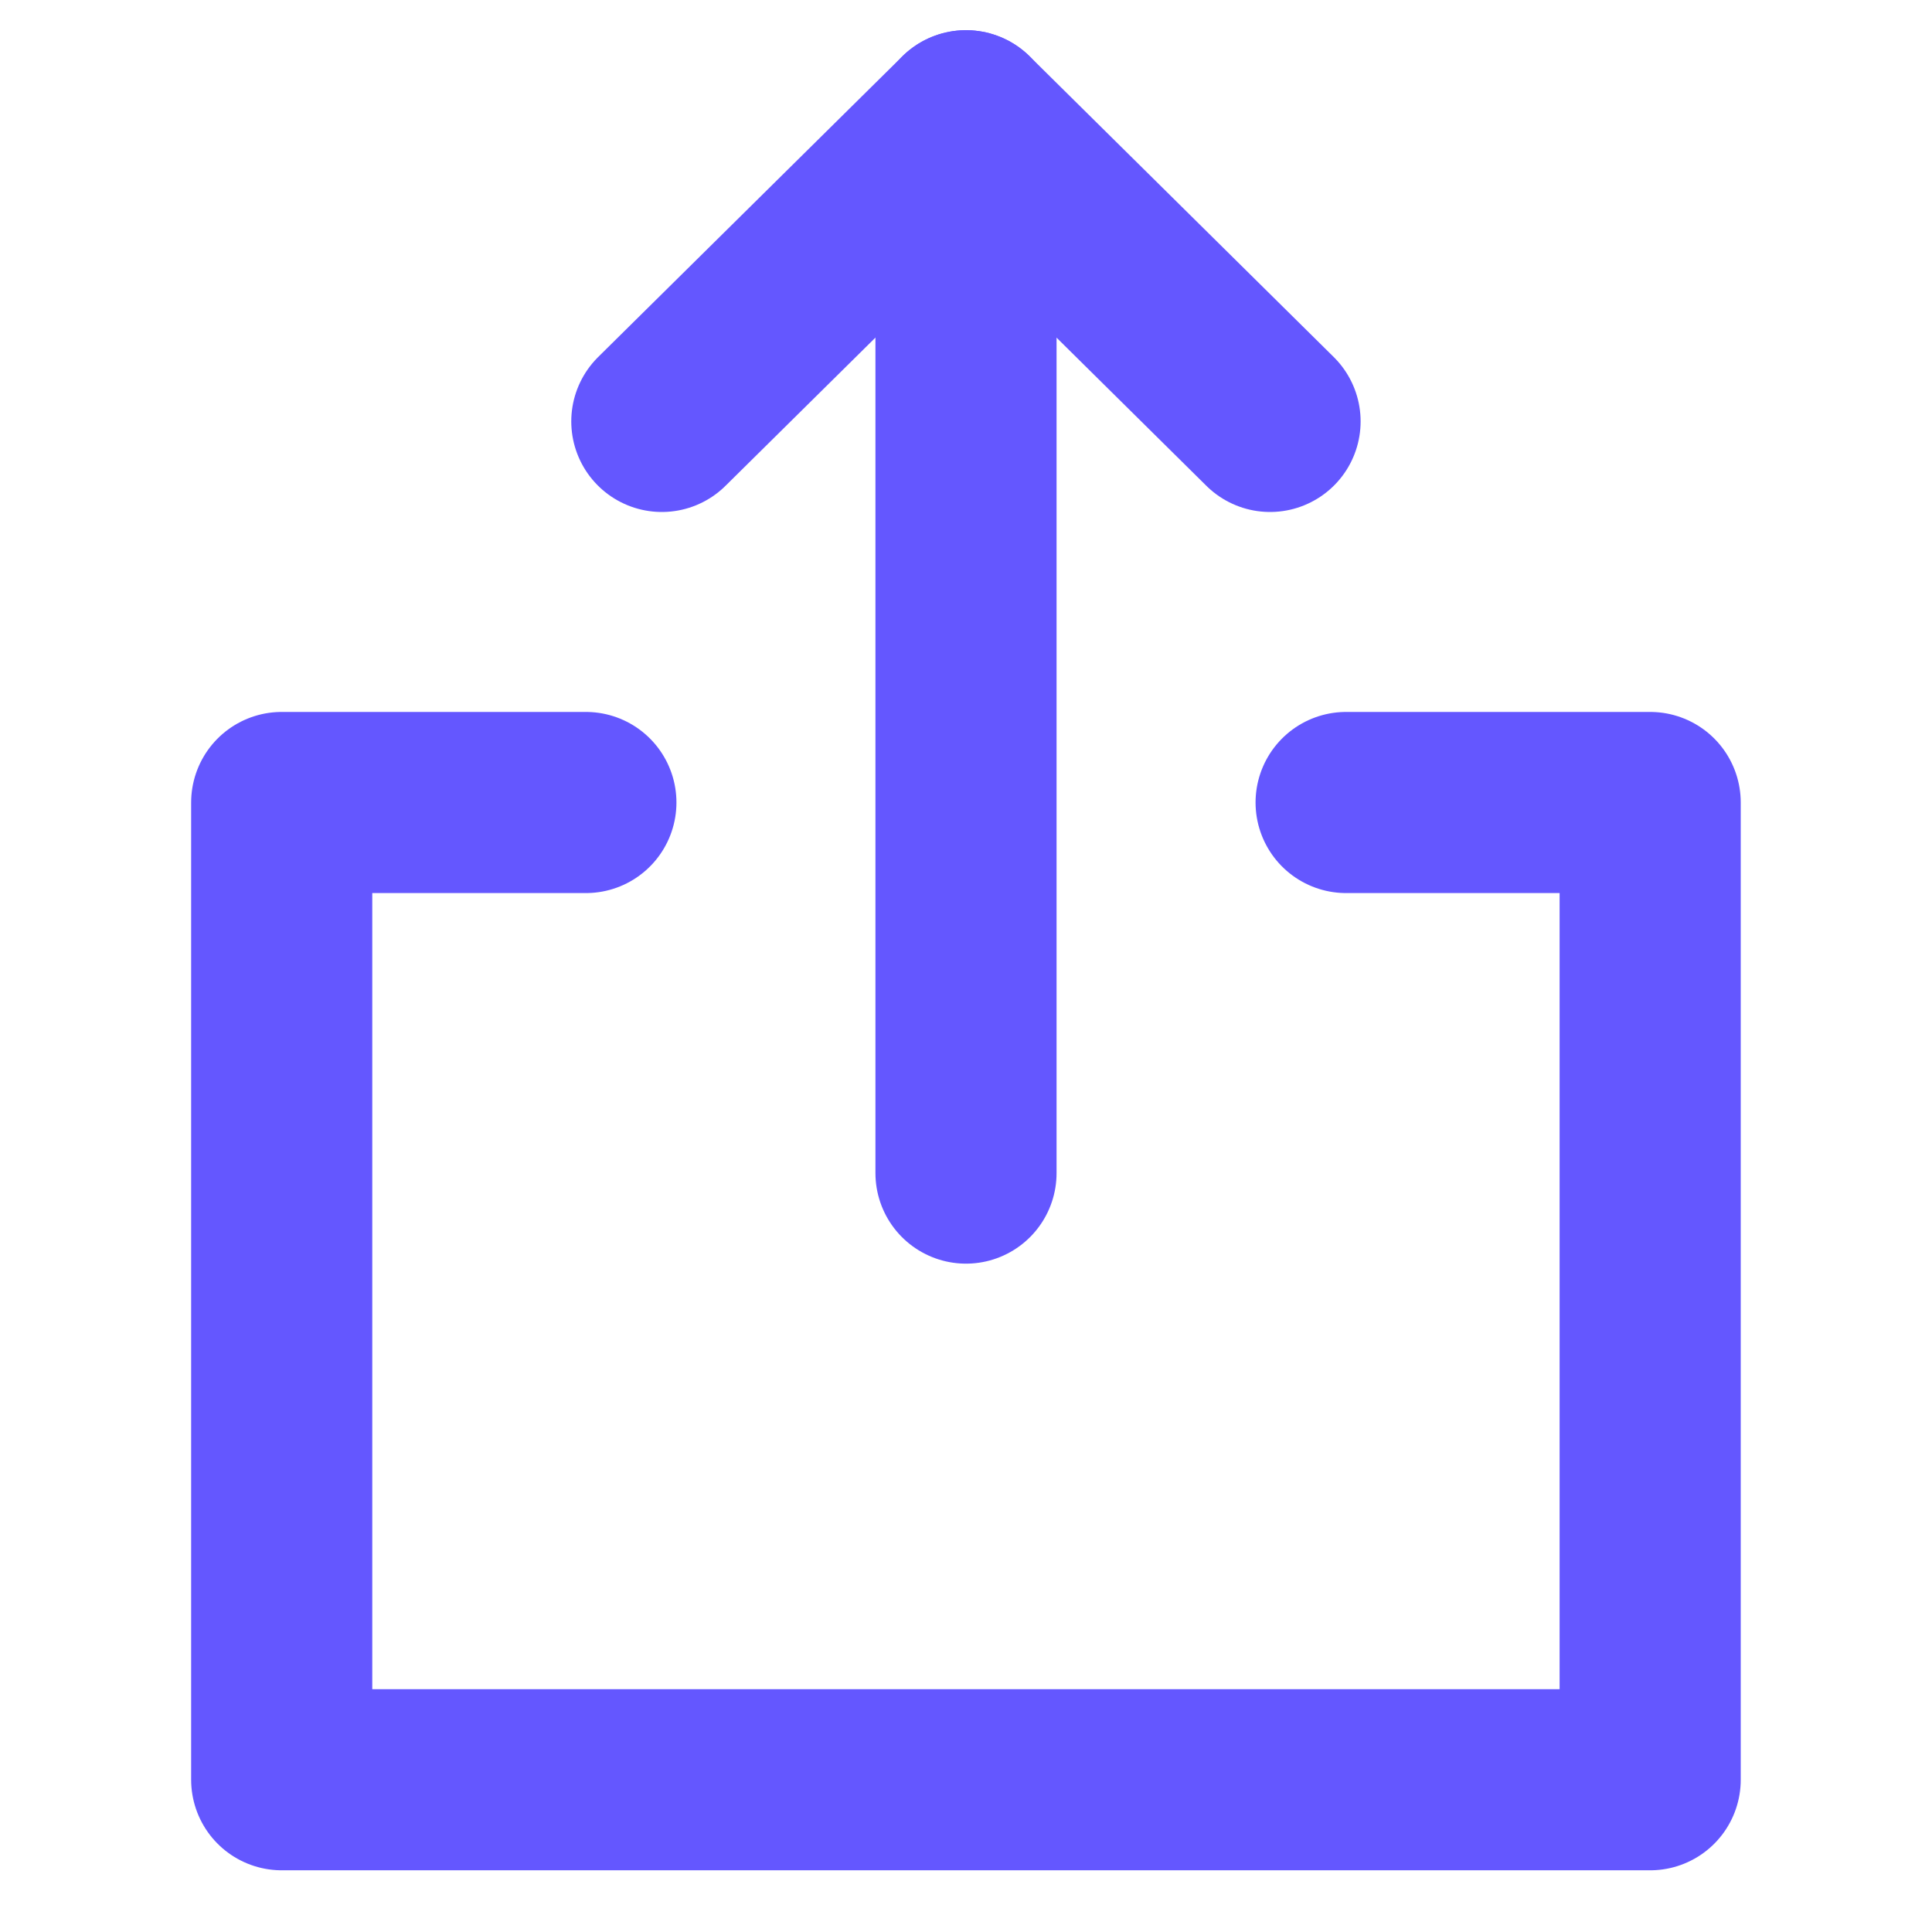
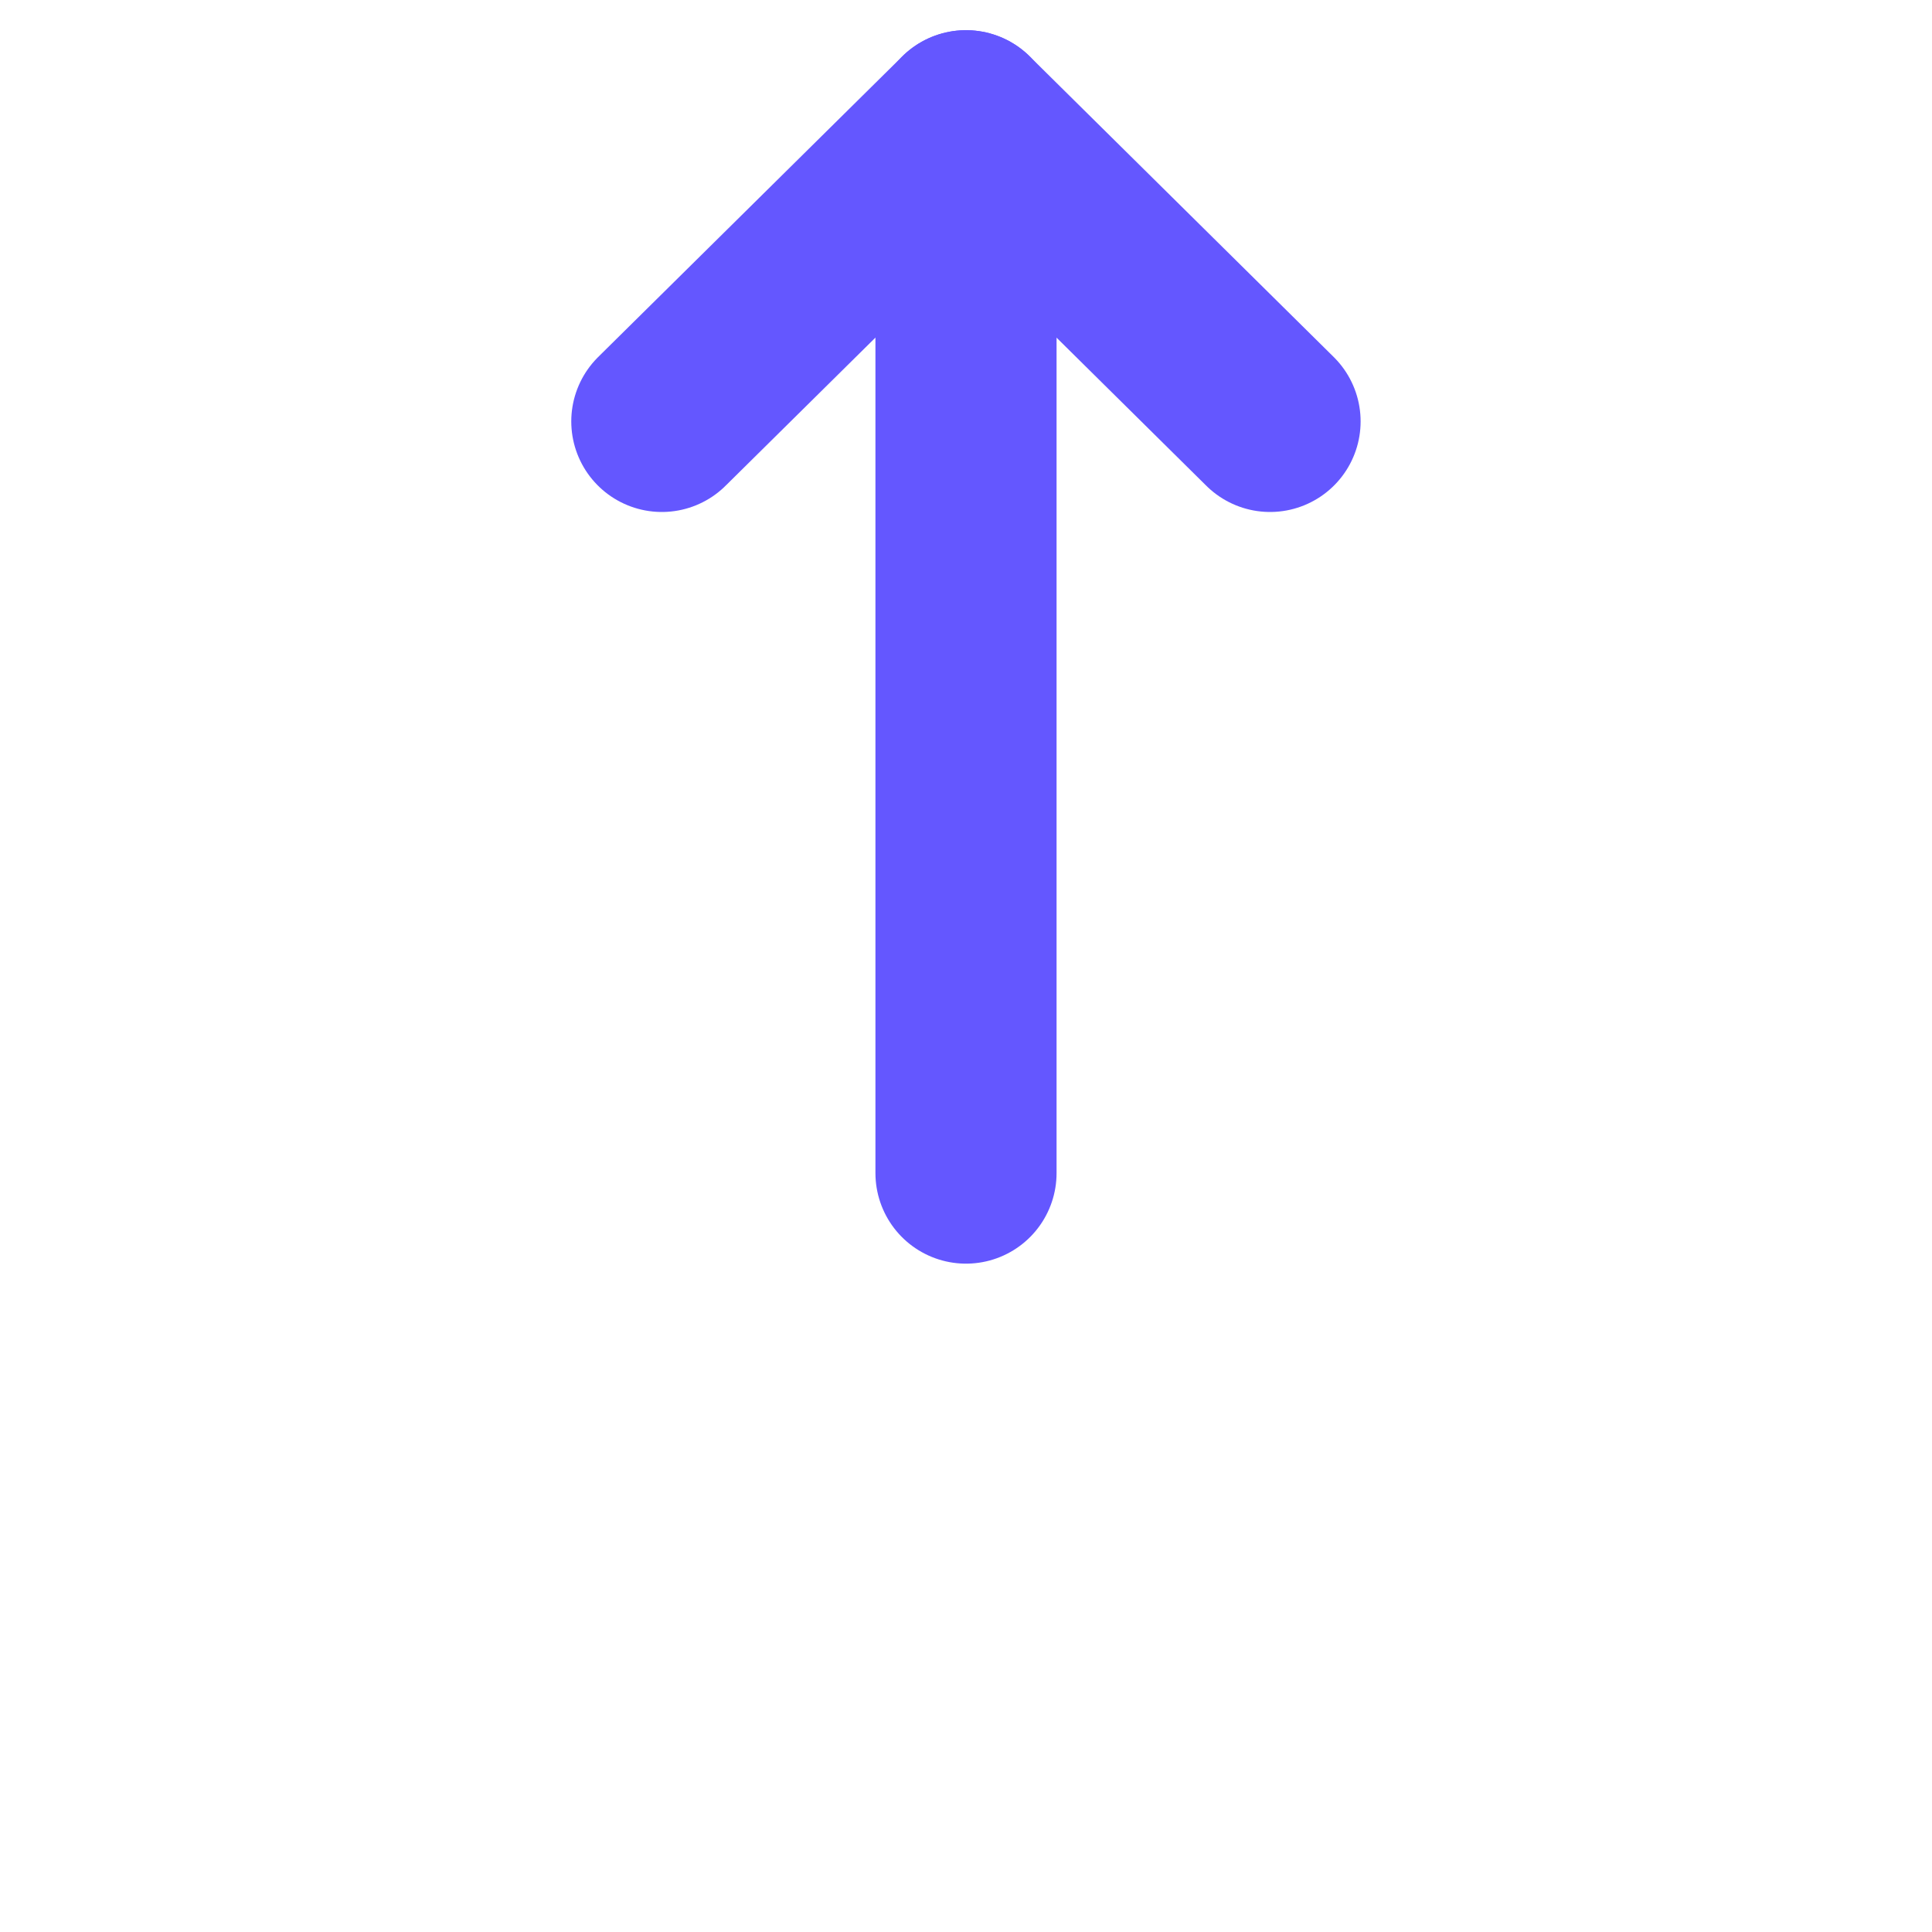
<svg xmlns="http://www.w3.org/2000/svg" width="16px" height="16px" viewBox="0 0 16 16" version="1.1">
  <title>BC3CA572-9096-4FC4-BF28-4D6804E14EEB</title>
  <g id="💎-hi-fi-Web-UI" stroke="none" stroke-width="1" fill="none" fill-rule="evenodd">
    <g id="Szczegóły" transform="translate(-881, -1065)">
      <g id="Group-15" transform="translate(579, 298)">
        <g id="Group-8" transform="translate(302, 763)">
          <g id="icons/share" transform="translate(0, 4)">
-             <rect id="Rectangle" fill="#FFFFFF" opacity="0" x="0" y="0" width="16" height="16" />
            <g id="icons/settings" transform="translate(2.333, 1)" stroke="#6457FF" stroke-linecap="round" stroke-linejoin="round" stroke-width="1.5">
              <g id="upload">
                <polyline id="Path" points="3.148 2.49 5.667 -4.18924155e-14 8.185 2.49" />
-                 <polyline id="Path" points="8.815 5.646 11.333 5.646 11.333 13.739 0 13.739 0 5.646 2.519 5.646" />
                <line x1="5.667" y1="0" x2="5.667" y2="8.715" id="Path" />
              </g>
            </g>
          </g>
        </g>
      </g>
    </g>
  </g>
</svg>